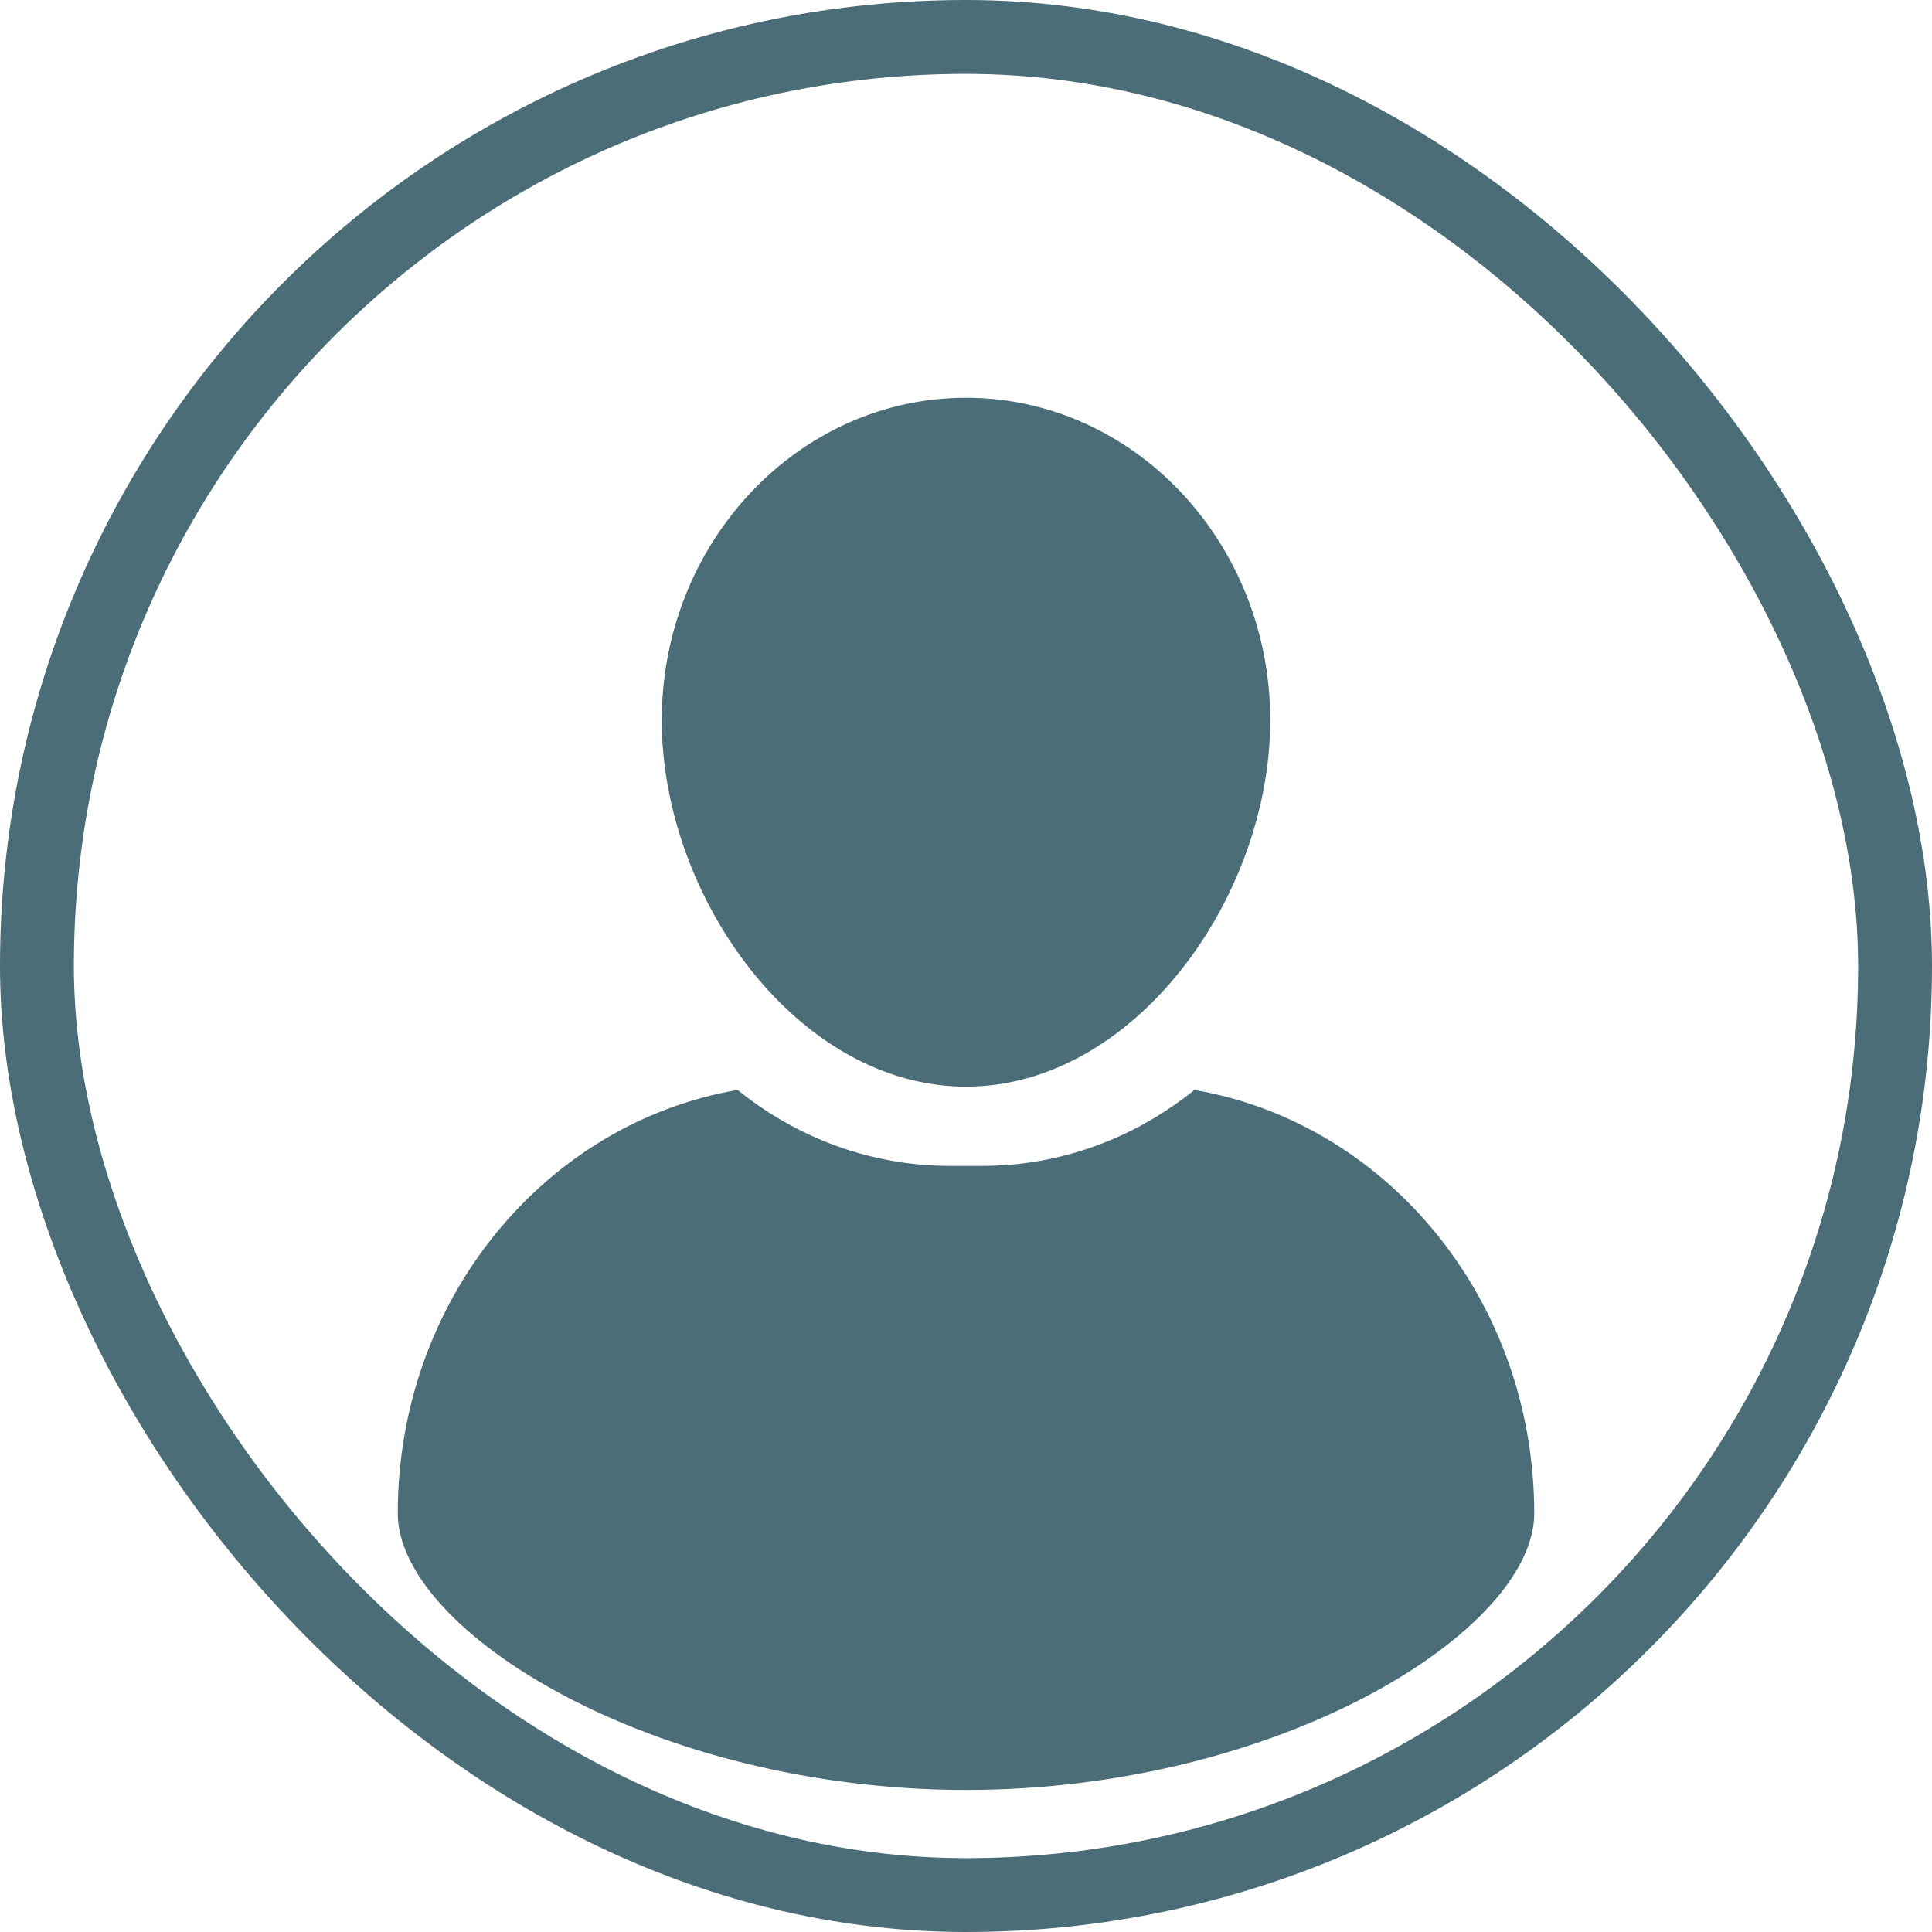
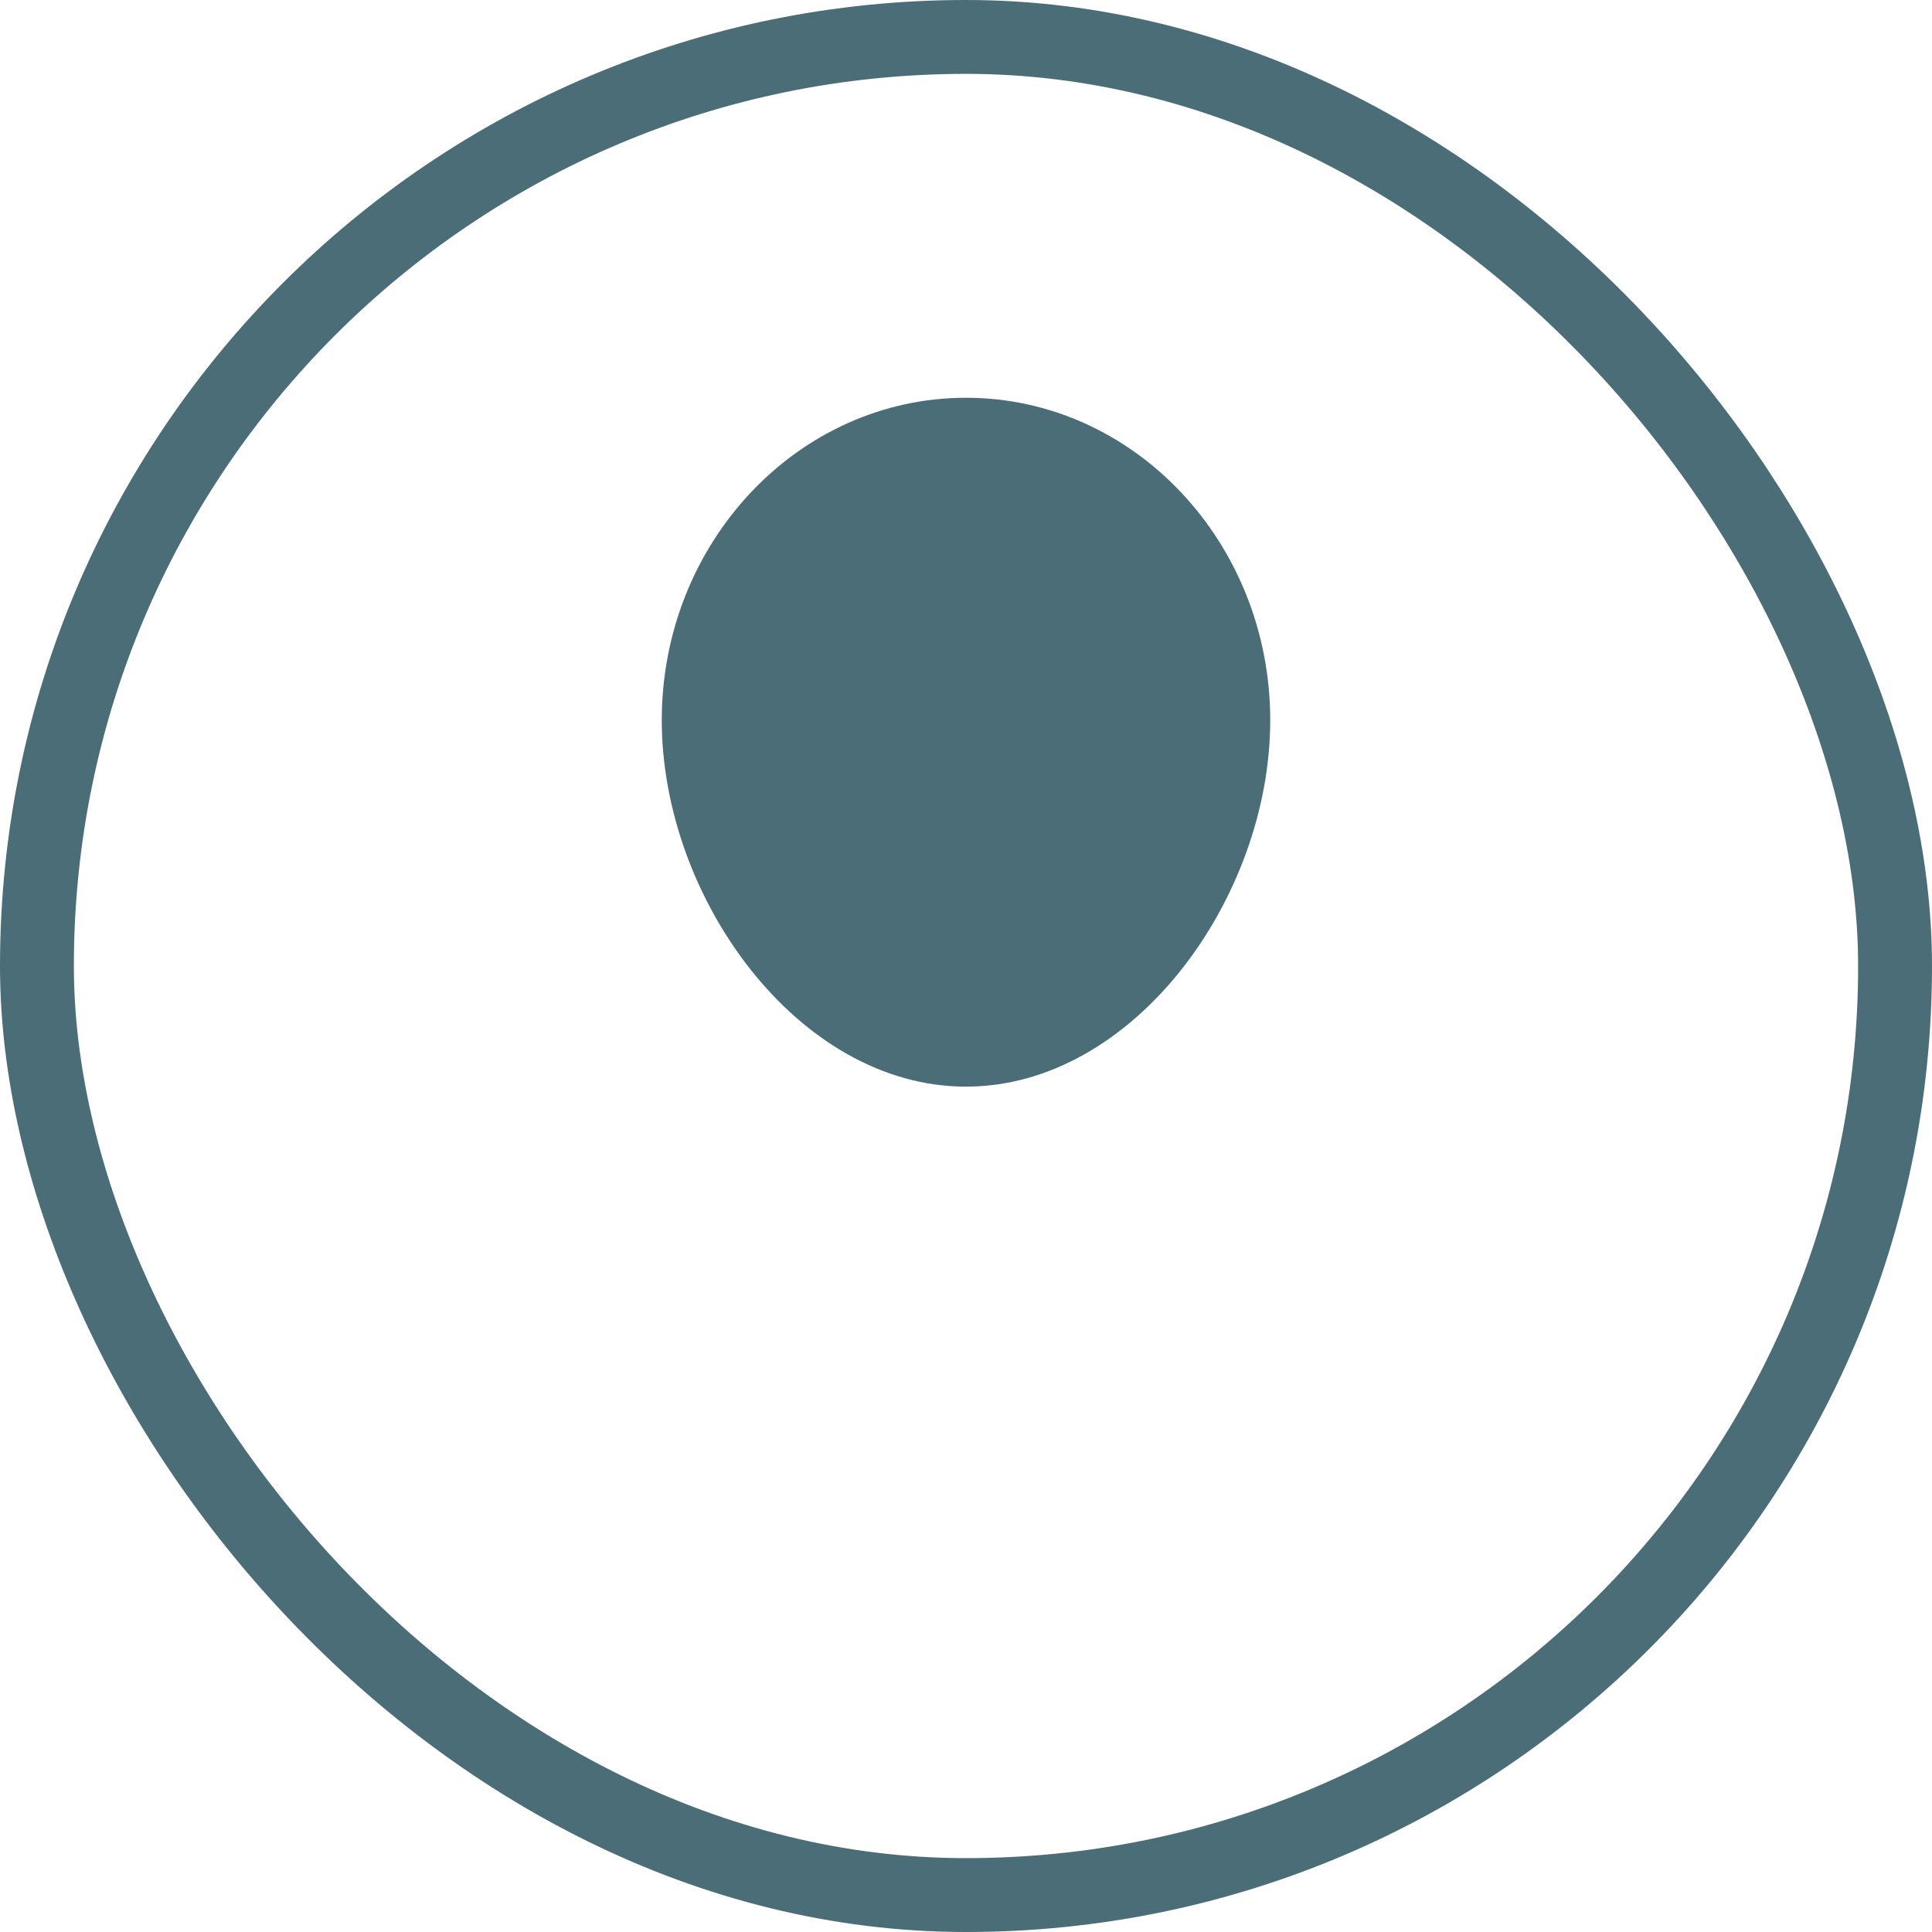
<svg xmlns="http://www.w3.org/2000/svg" width="34" height="34" viewBox="0 0 34 34" fill="none">
  <path d="M17 19.123C19.952 19.123 22.354 15.802 22.354 12.674C22.354 9.546 19.952 7 17 7C14.048 7 11.646 9.546 11.646 12.674C11.646 15.802 14.048 19.123 17 19.123Z" fill="#4B6D77" />
-   <path d="M21.019 19.181C19.981 20.019 18.685 20.518 17.282 20.518H16.718C15.315 20.518 14.019 20.019 12.98 19.181C9.589 19.762 7 22.876 7 26.633C7 28.697 11.477 31.5 17 31.5C22.523 31.5 27 28.697 27 26.633C27 22.876 24.41 19.762 21.019 19.181Z" fill="#4B6D77" />
  <rect x="0.65" y="0.65" width="32.7" height="32.7" rx="16.35" stroke="#4B6D77" stroke-width="1.3" />
</svg>